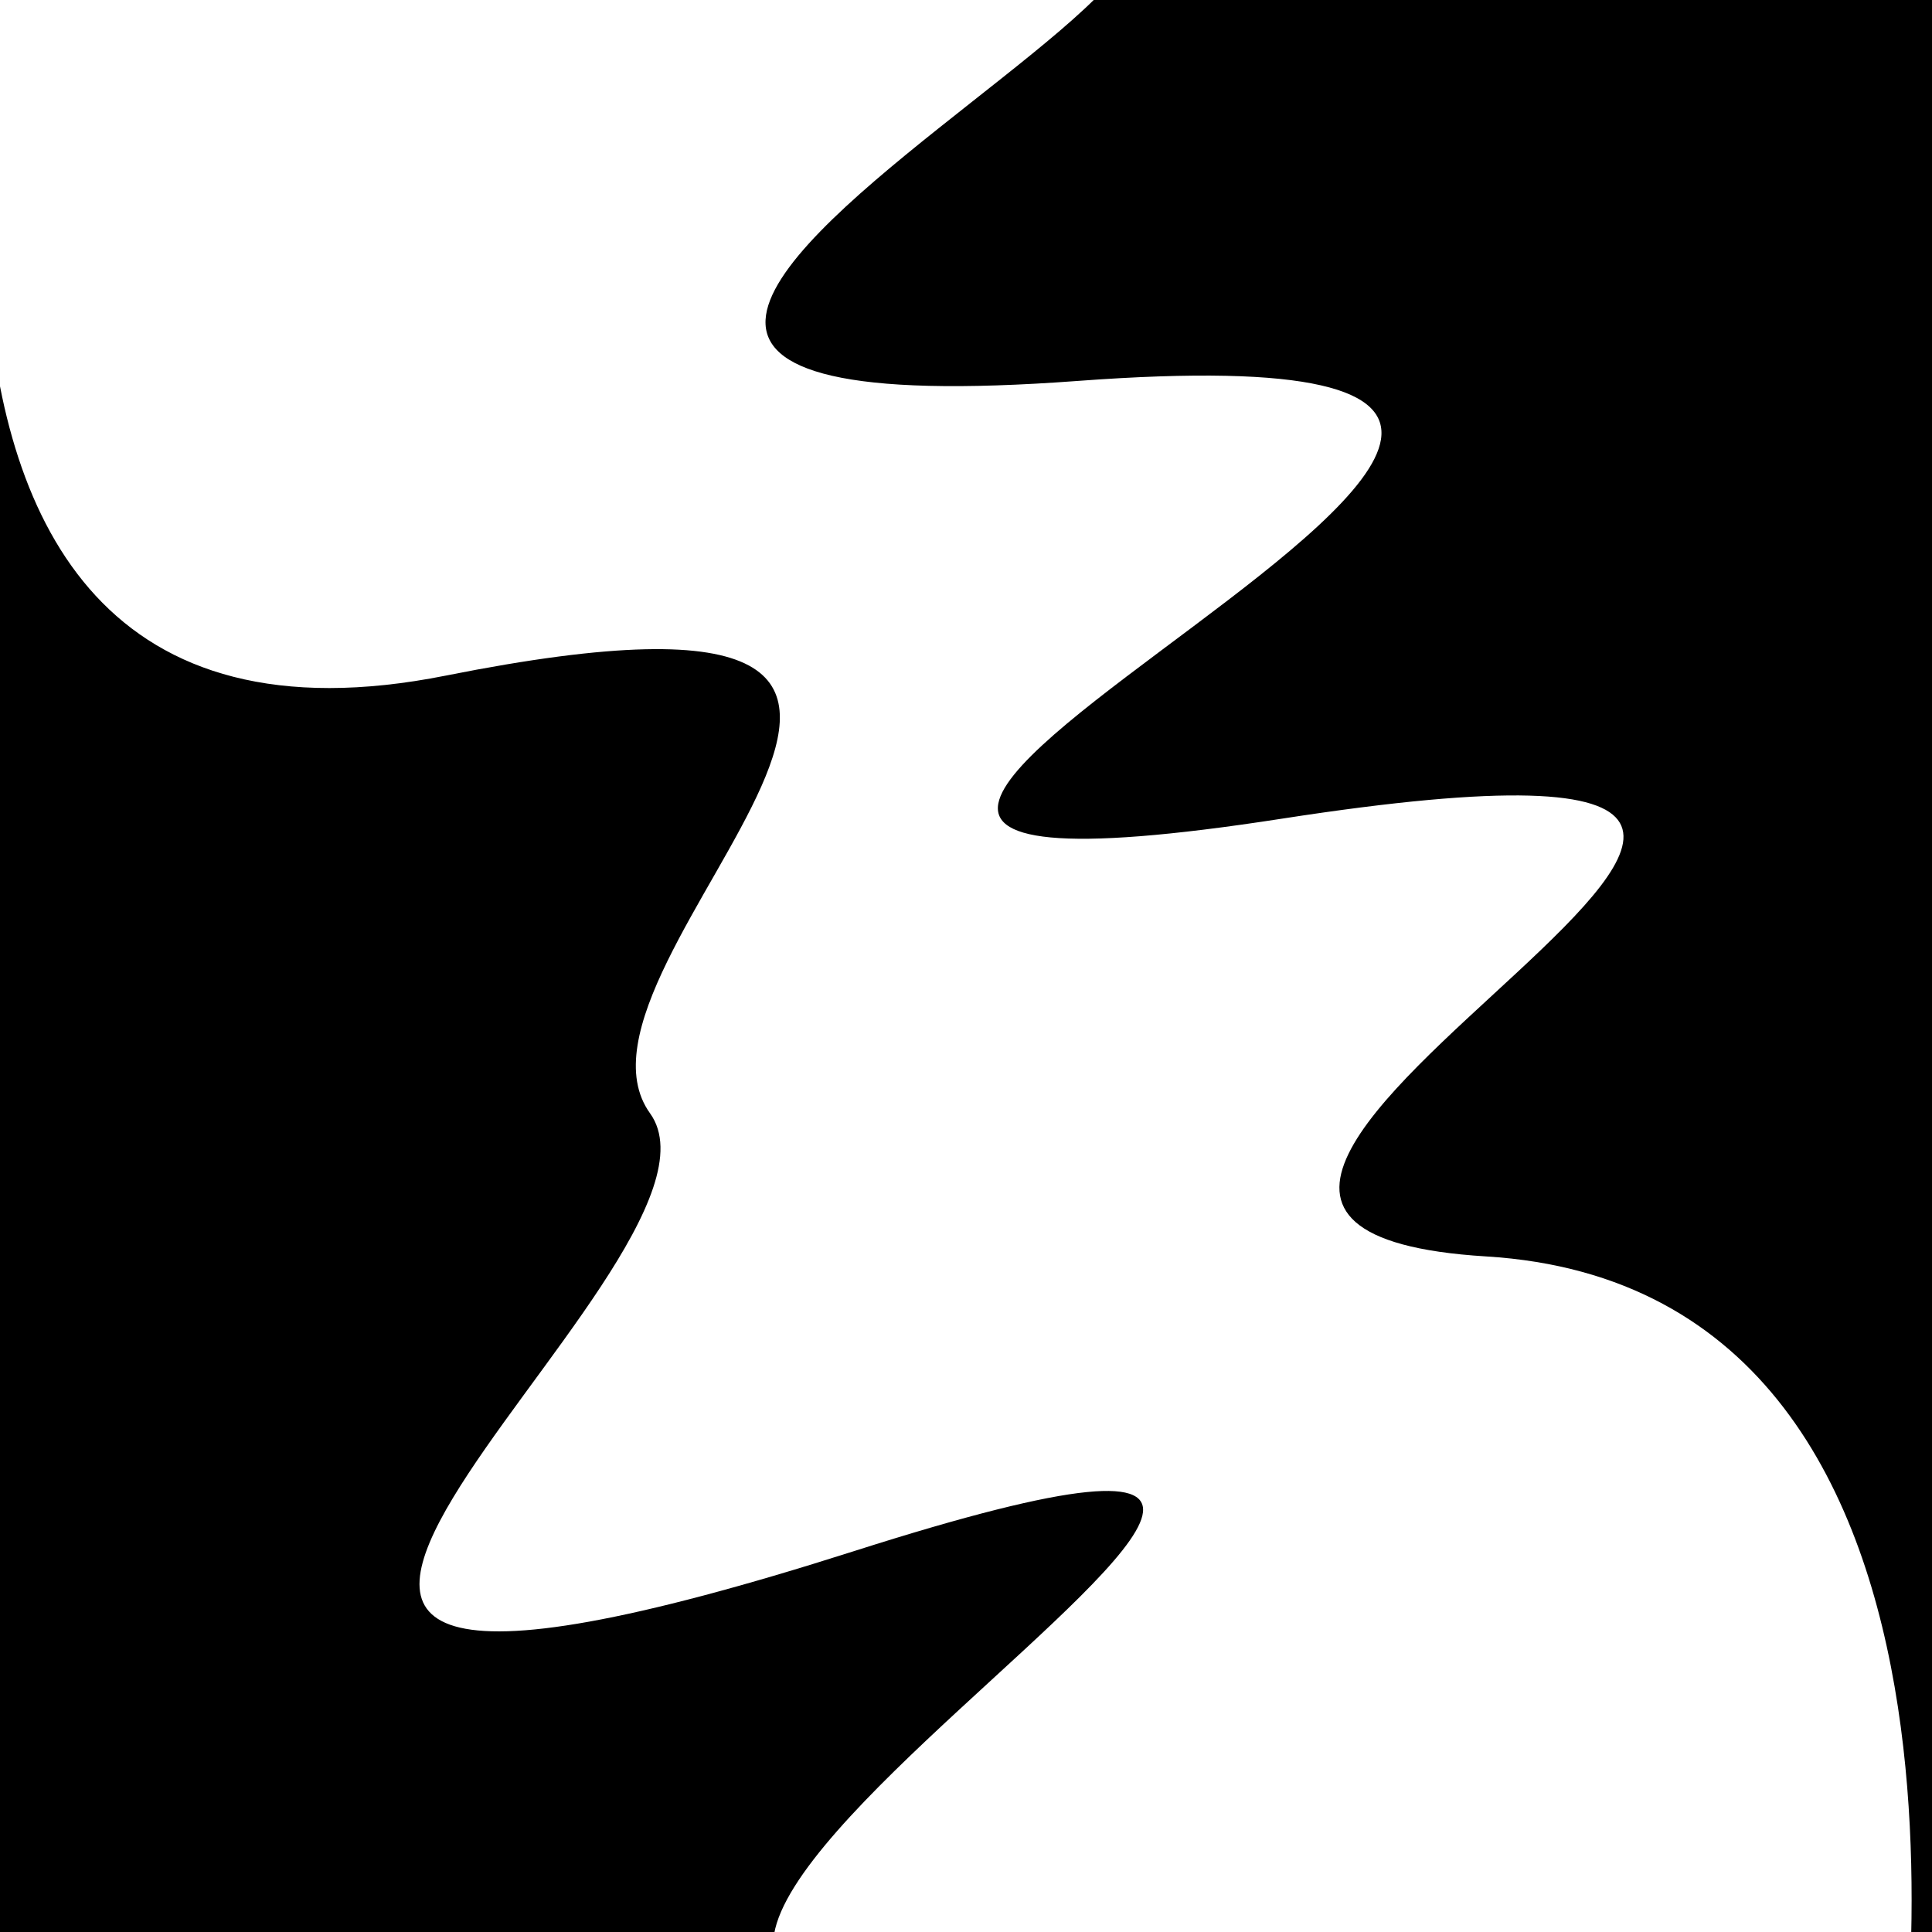
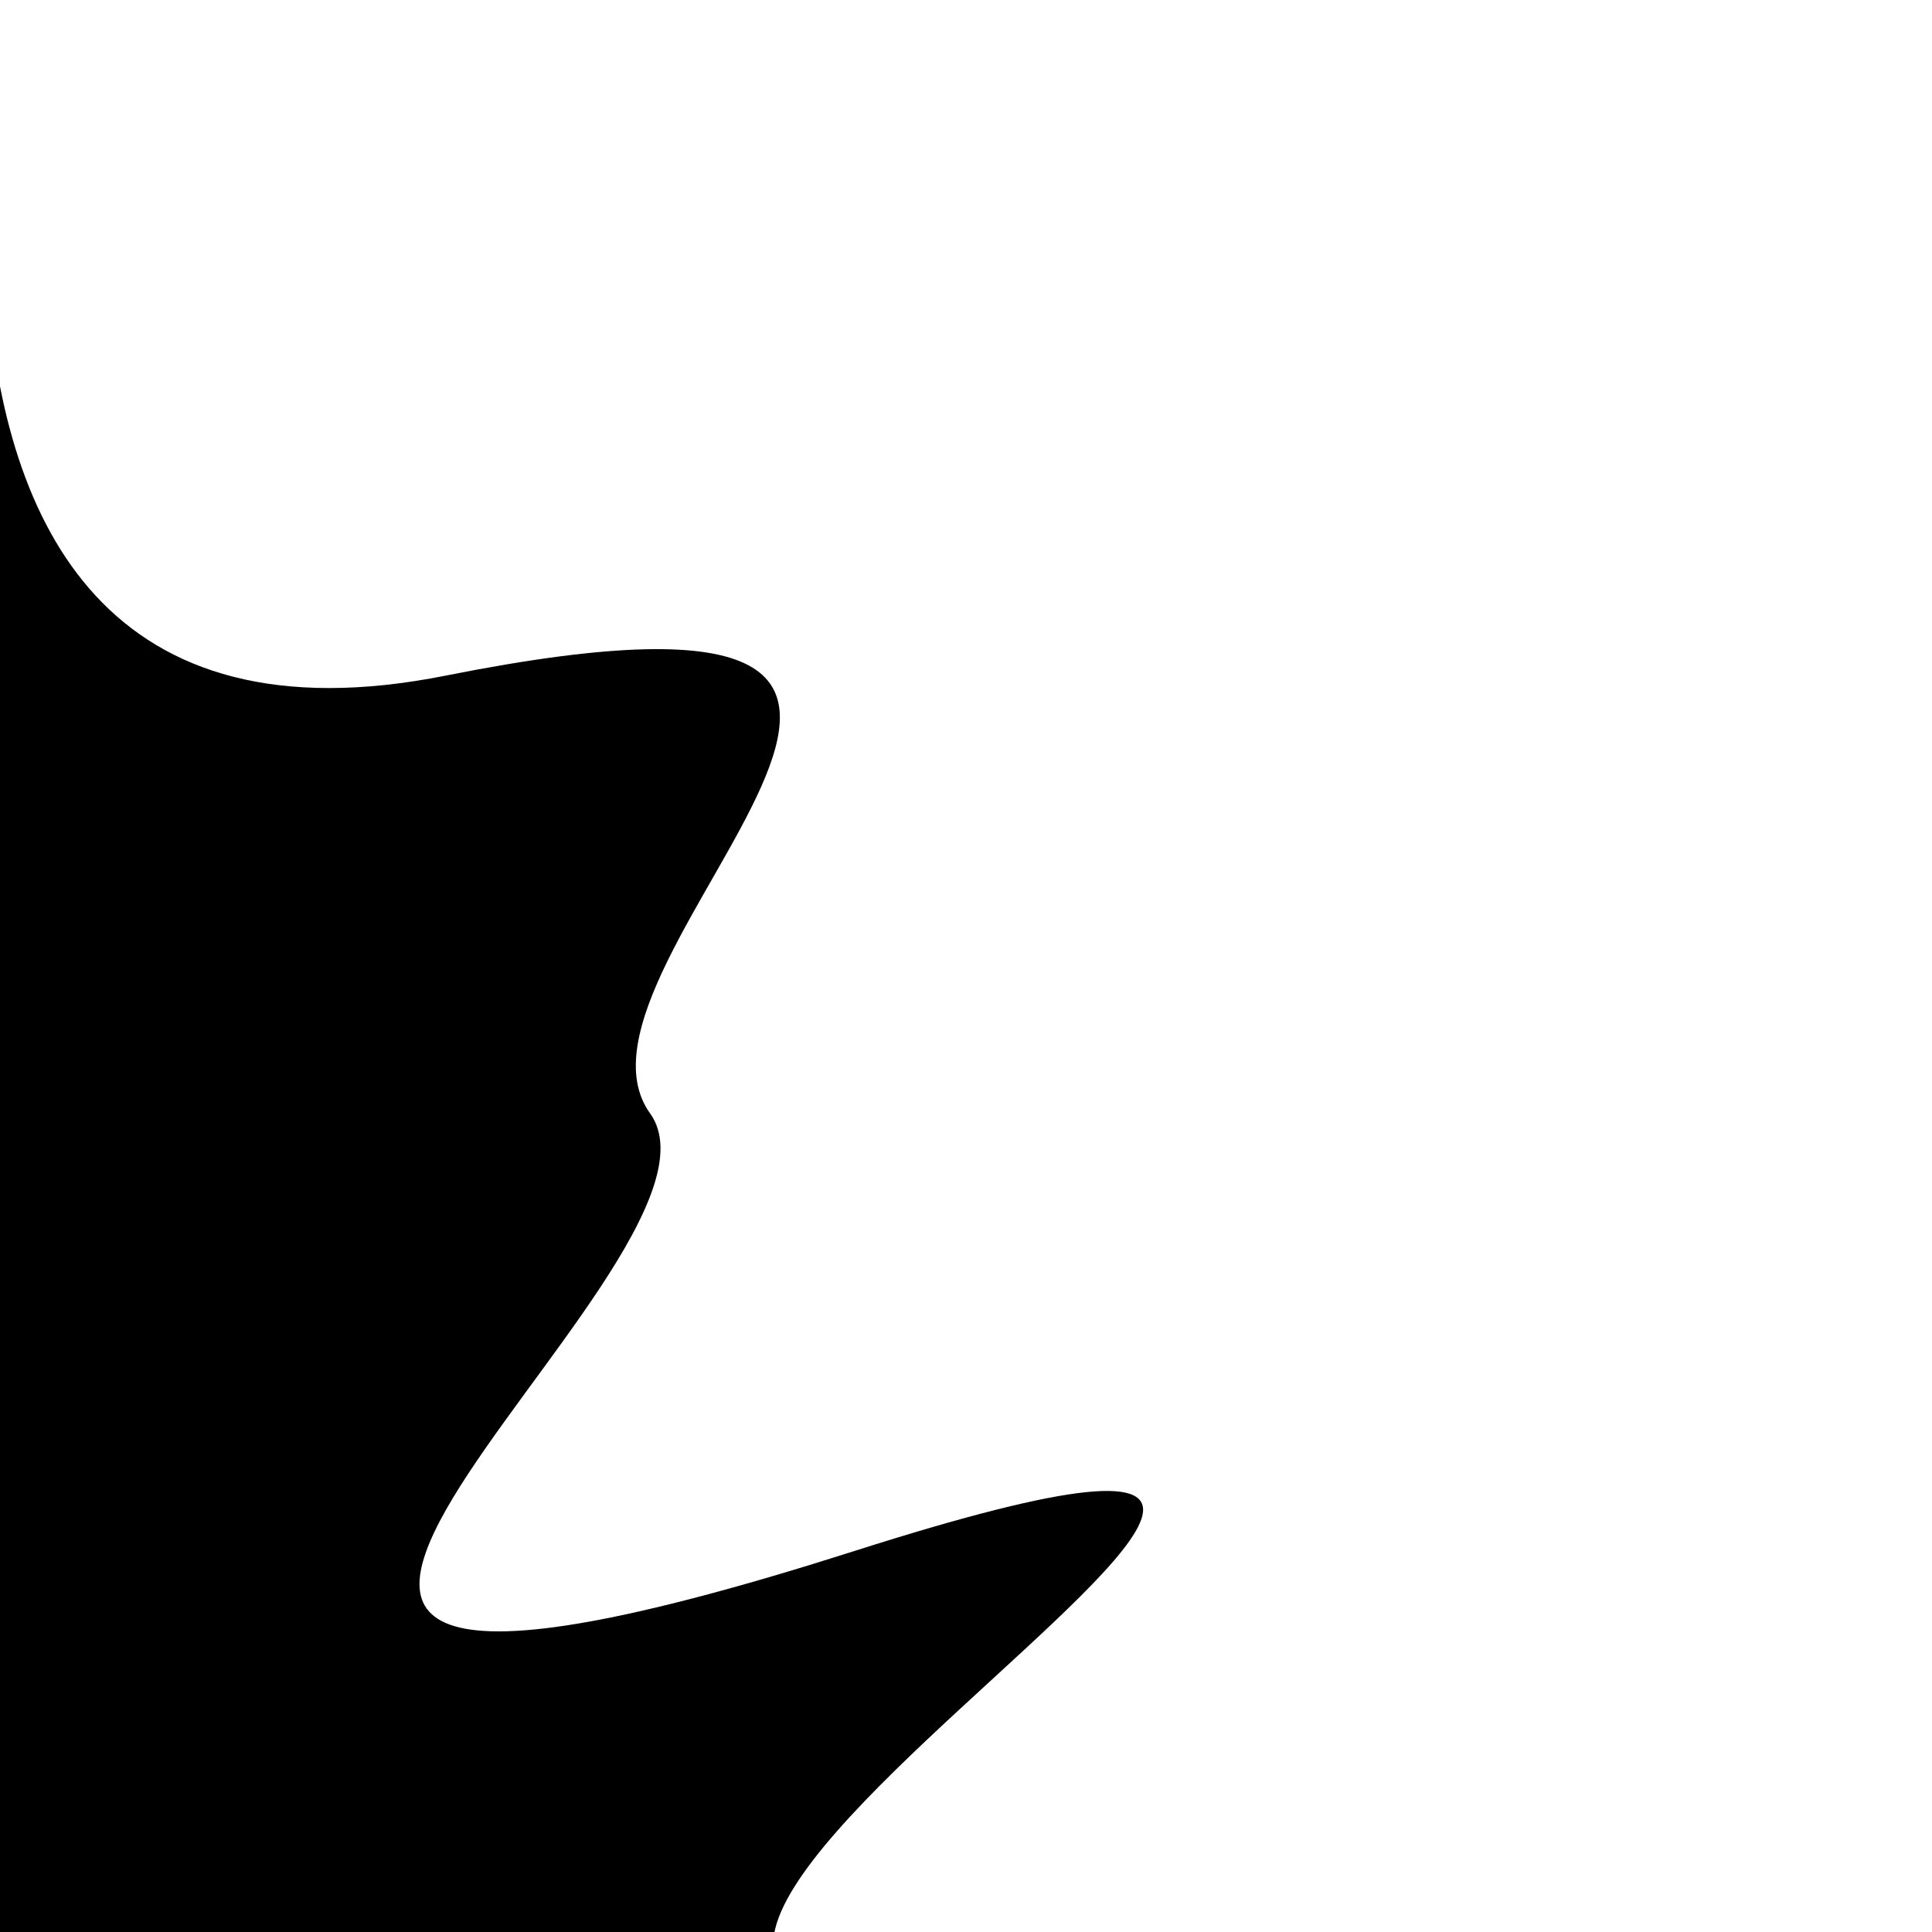
<svg xmlns="http://www.w3.org/2000/svg" viewBox="0 0 1000 1000" height="1000" width="1000">
-   <rect x="0" y="0" width="1000" height="1000" fill="#ffffff" />
  <g transform="rotate(245 500.0 500.0)">
-     <path d="M -250.0 680.44 S  112.94  932.86  250.00  680.44  367.06 1138.15  500.00  680.44  575.96 1139.71  750.00  680.44  889.57 1111.60 1000.00  680.44 h 110 V 2000 H -250.0 Z" fill="hsl(105.2, 20%, 20.391%)" />
-   </g>
+     </g>
  <g transform="rotate(425 500.0 500.0)">
    <path d="M -250.0 680.44 S  165.01 1028.43  250.00  680.44  404.35  698.60  500.00  680.44  687.20 1169.62  750.00  680.44  863.70 1131.31 1000.00  680.44 h 110 V 2000 H -250.0 Z" fill="hsl(165.2, 20%, 35.391%)" />
  </g>
</svg>